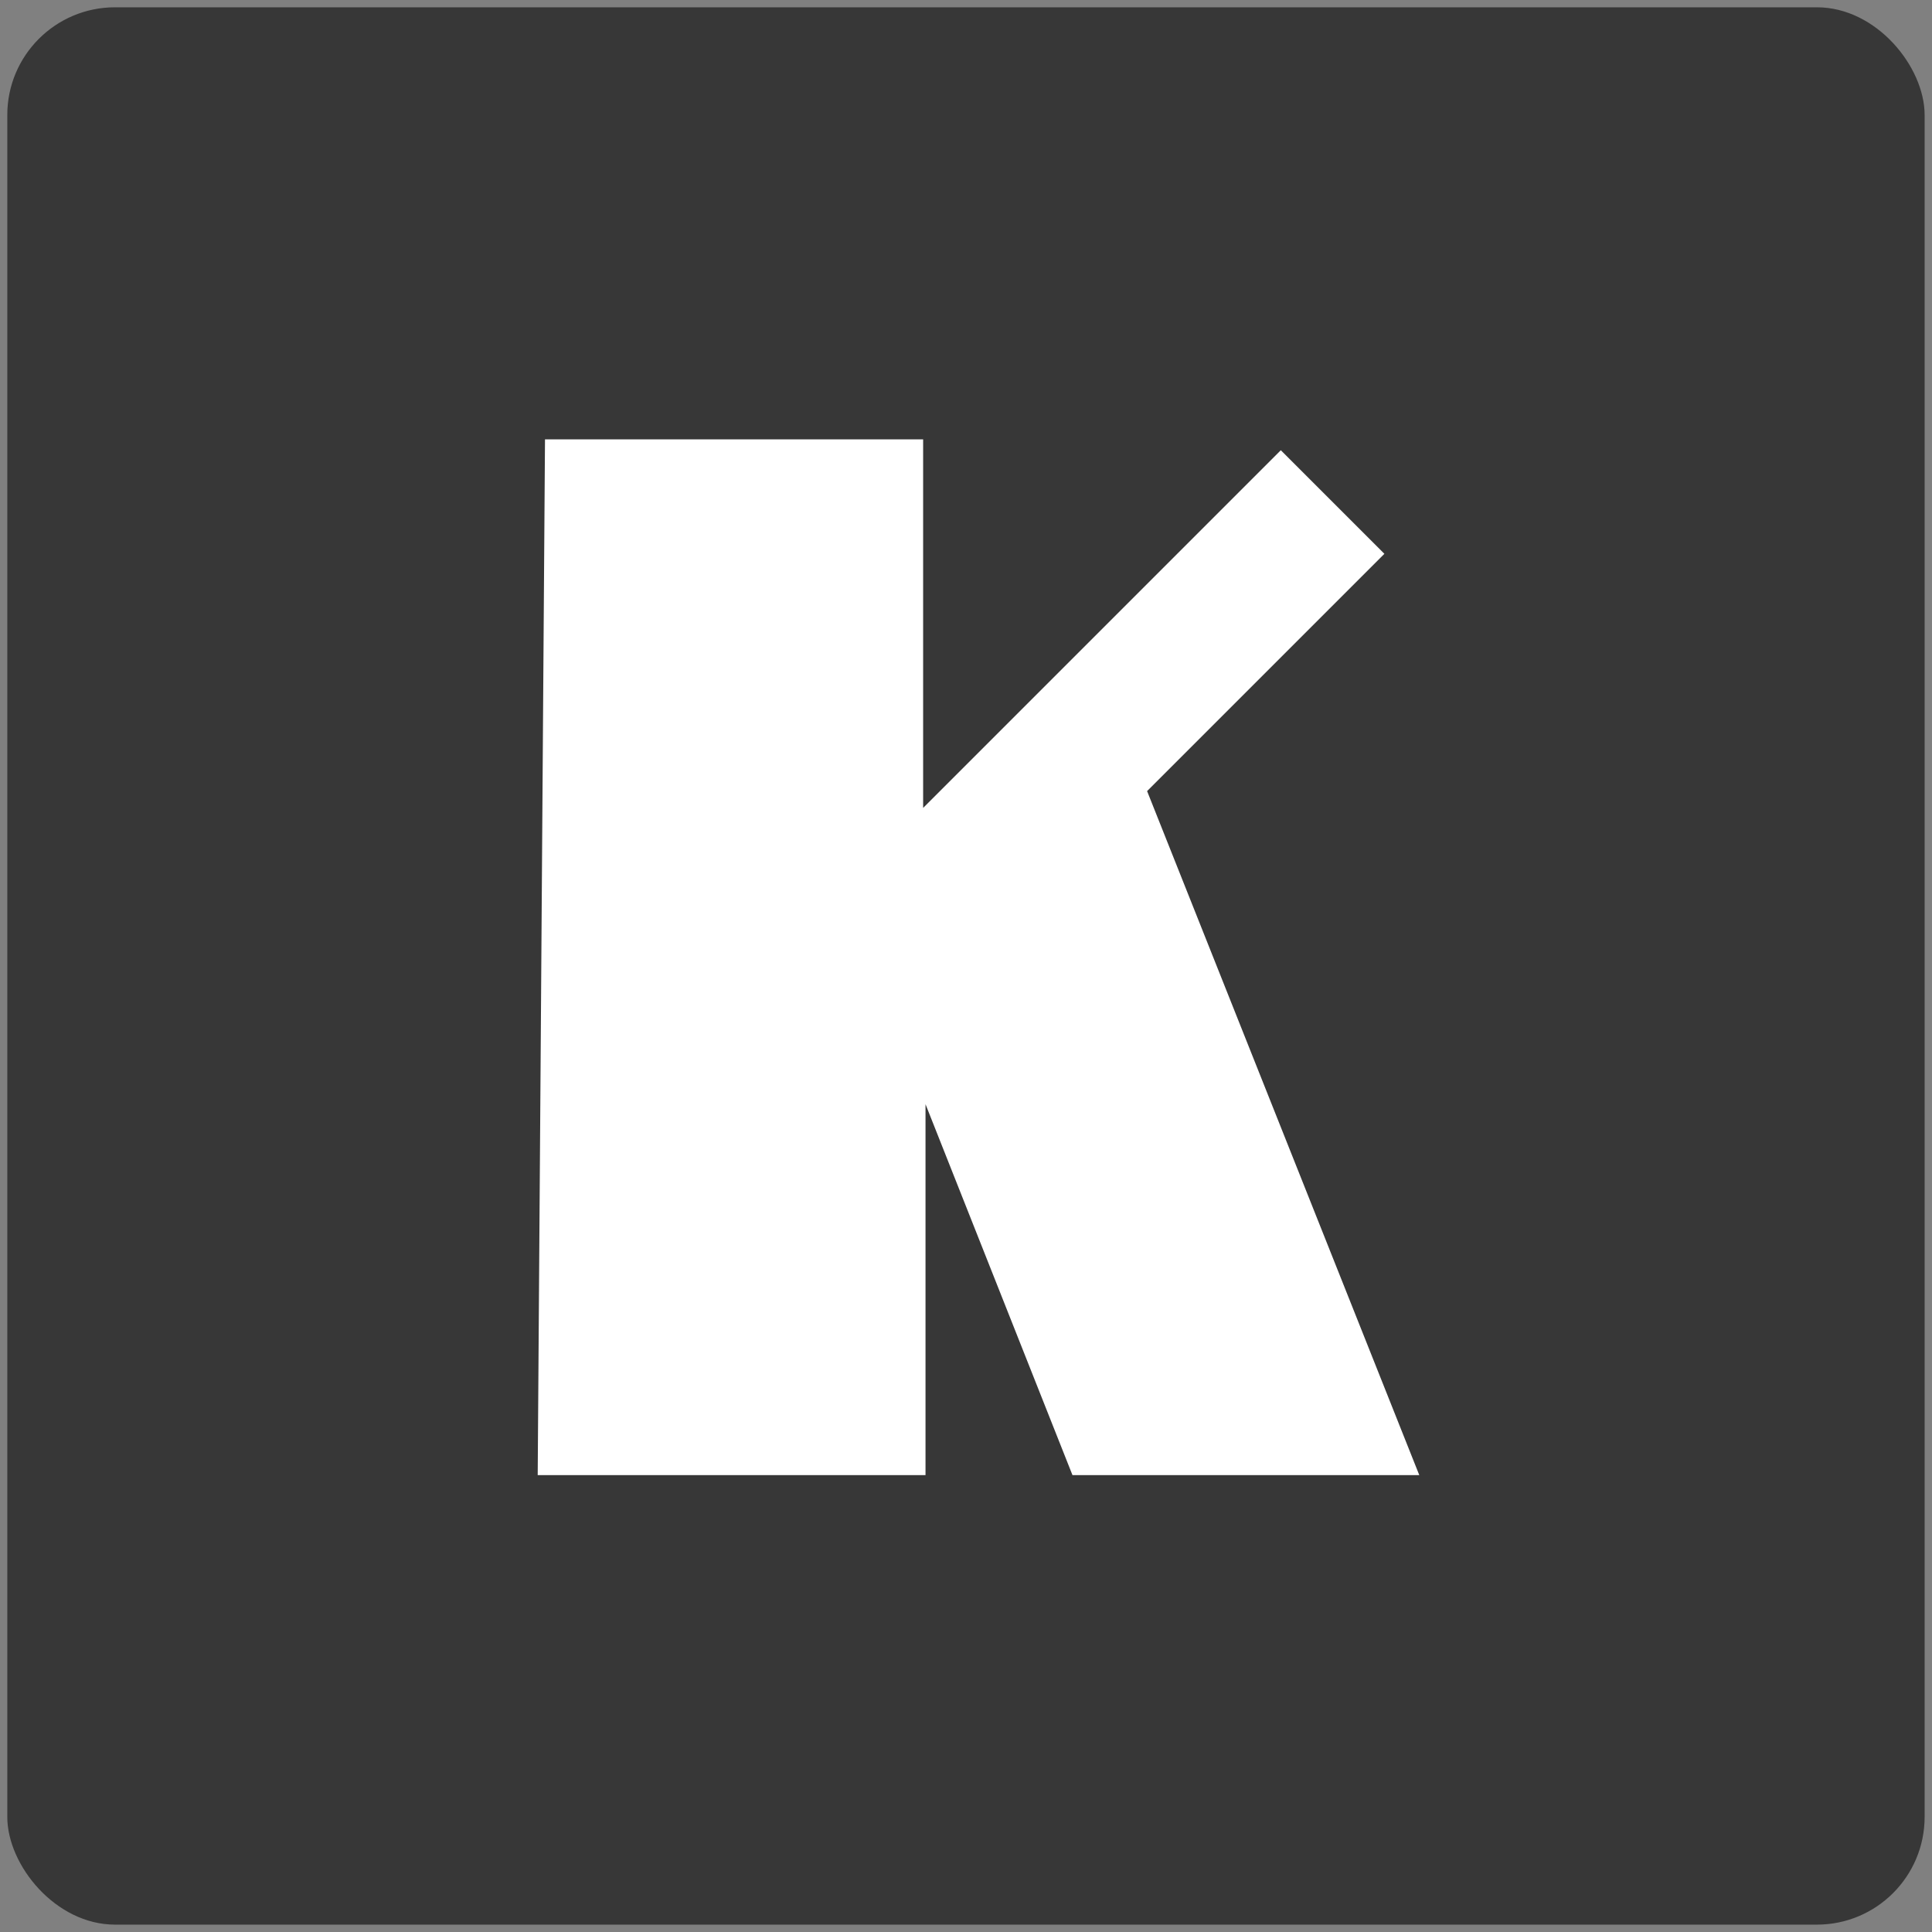
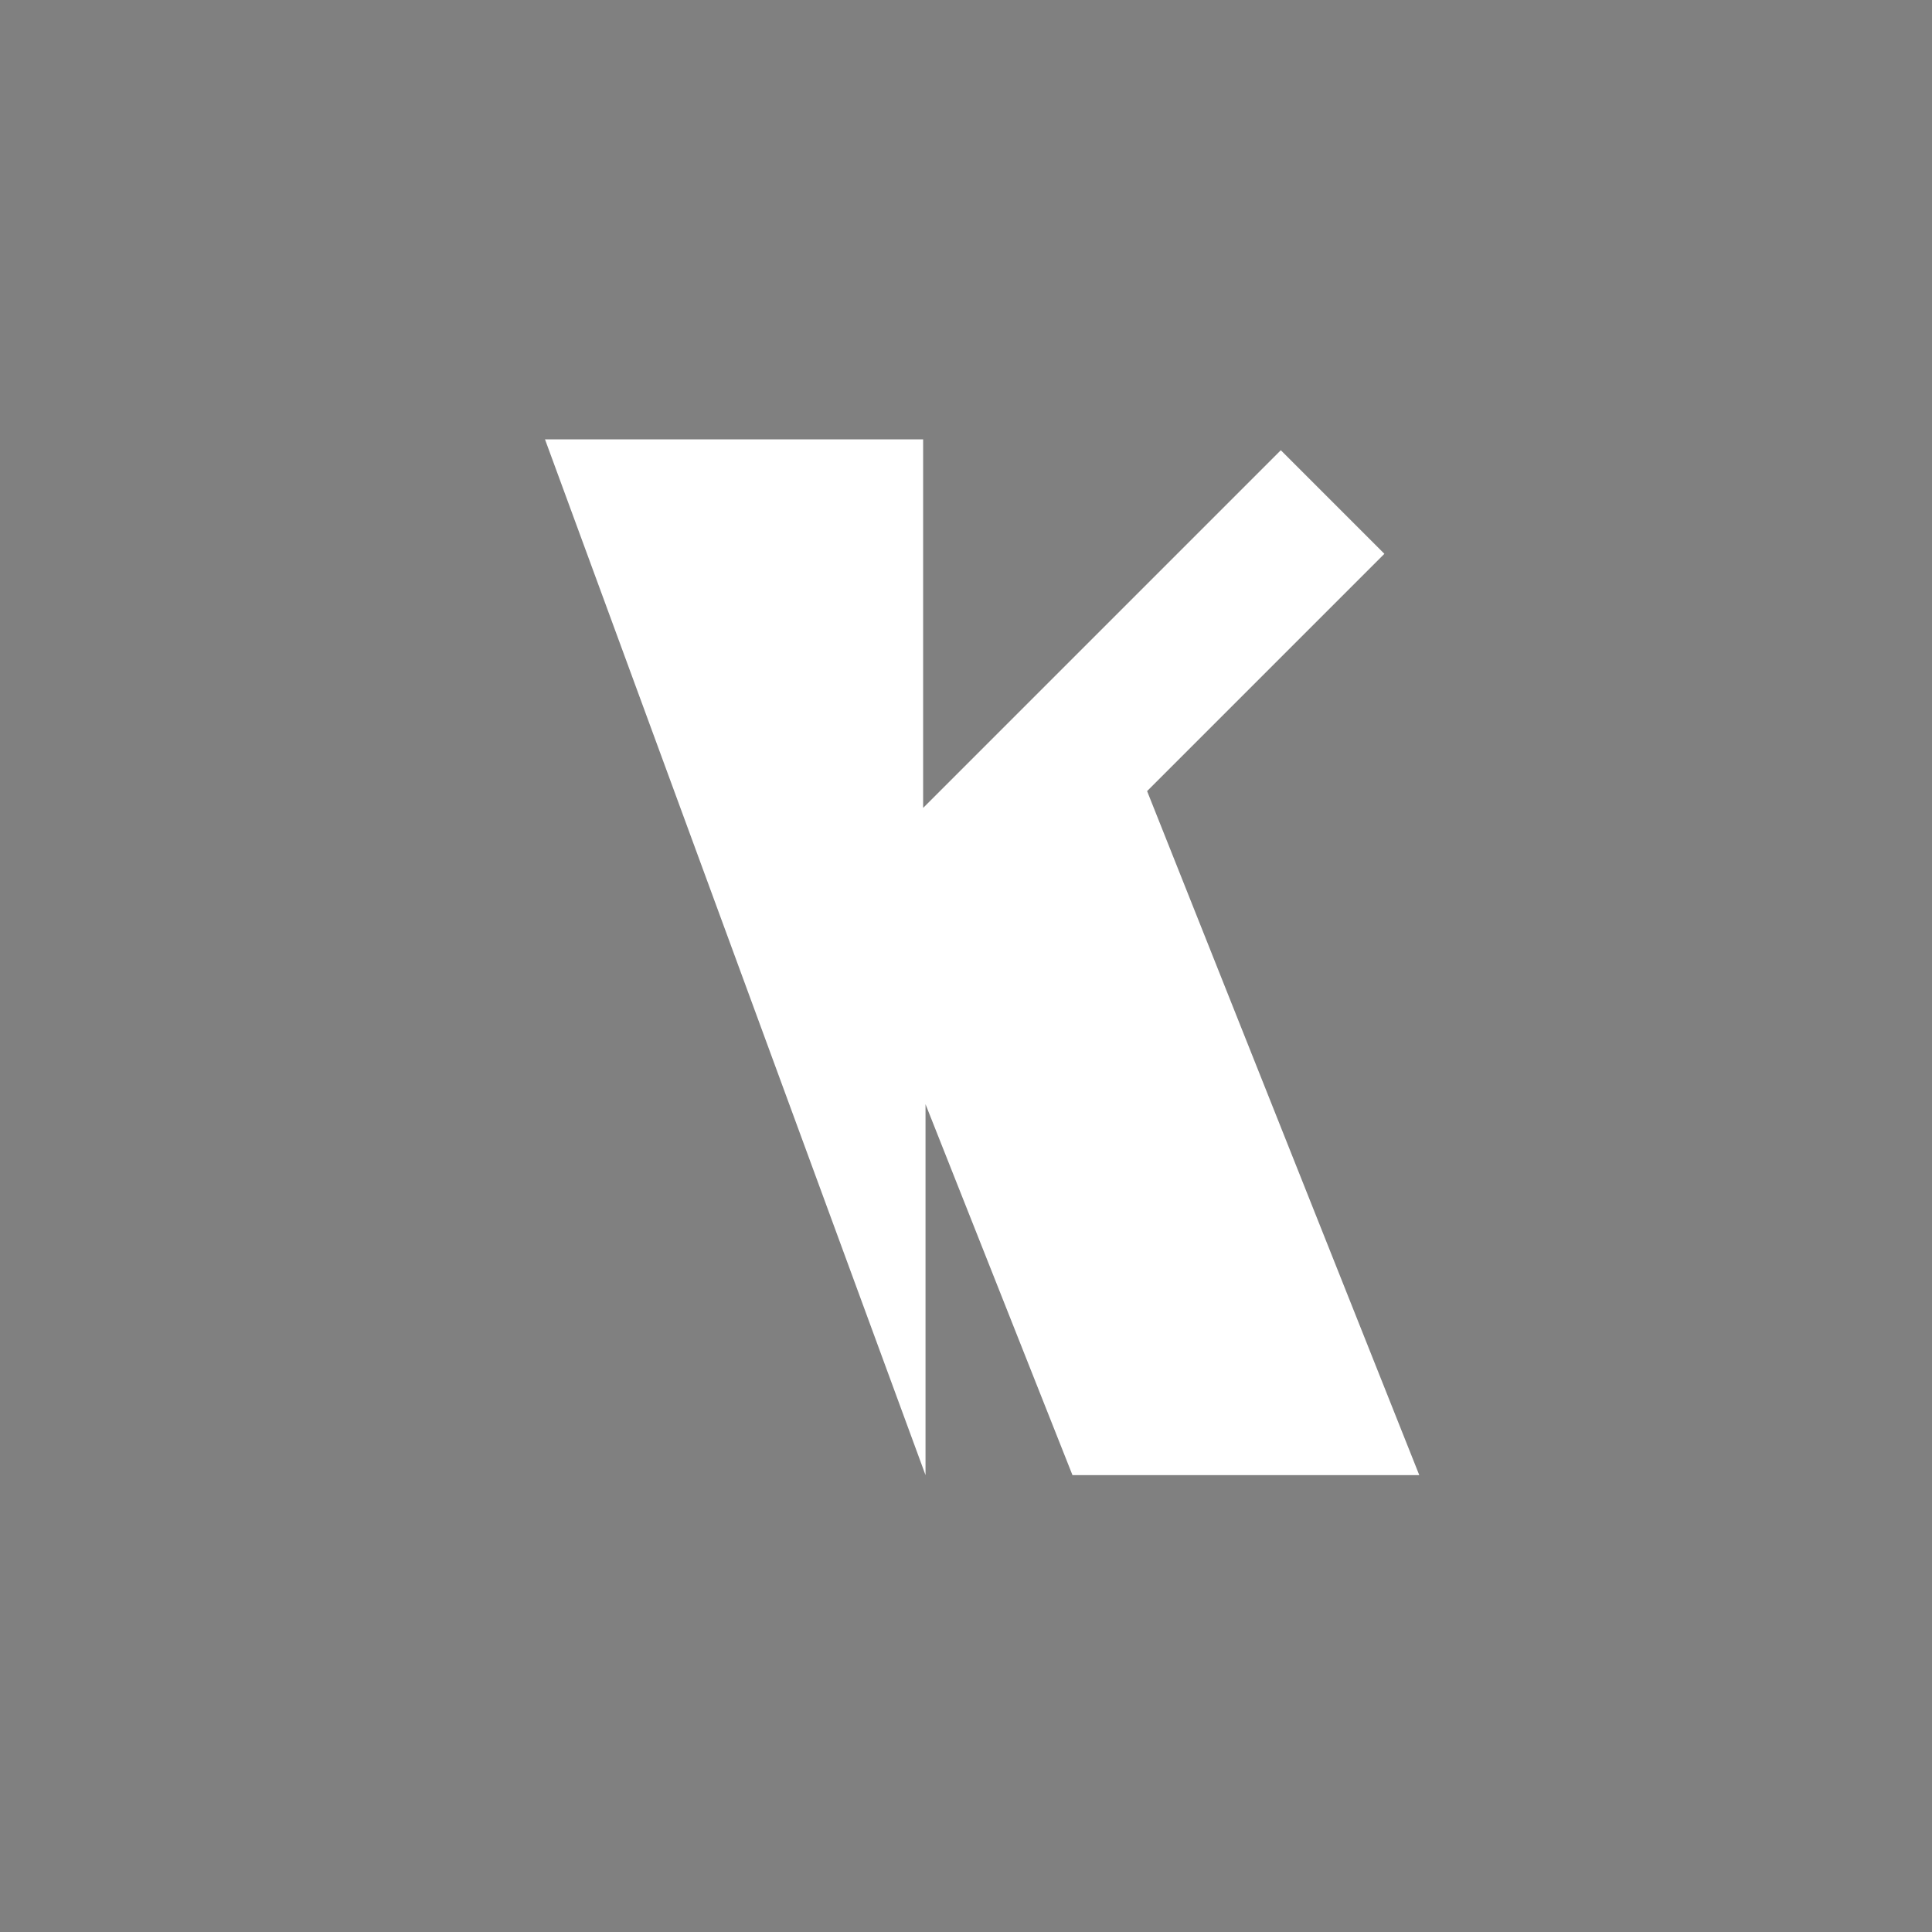
<svg xmlns="http://www.w3.org/2000/svg" xmlns:ns1="http://www.inkscape.org/namespaces/inkscape" xmlns:ns2="http://sodipodi.sourceforge.net/DTD/sodipodi-0.dtd" width="24.361mm" height="24.361mm" viewBox="0 0 24.361 24.361" version="1.1" id="svg863" ns1:version="0.92.2 (5c3e80d, 2017-08-06)" ns2:docname="KoerigLogo.svg">
  <rect x="0" y="0" width="24.361" height="24.361" fill="#808080" stroke="none" />
  <defs id="defs857" />
  <ns2:namedview id="base" pagecolor="#ffffff" bordercolor="#666666" borderopacity="1.0" ns1:pageopacity="0.0" ns1:pageshadow="2" ns1:zoom="5.6568543" ns1:cx="54.353371" ns1:cy="41.855381" ns1:document-units="mm" ns1:current-layer="layer1" showgrid="false" ns1:window-width="1920" ns1:window-height="1001" ns1:window-x="-9" ns1:window-y="-9" ns1:window-maximized="1" fit-margin-top="0" fit-margin-left="0" fit-margin-right="0" fit-margin-bottom="0" />
  <g ns1:label="Layer 1" ns1:groupmode="layer" id="layer1" transform="translate(60.561,-82.882)">
-     <rect style="opacity:1;fill:#373737;fill-opacity:1;stroke:none;stroke-width:1.344;stroke-linecap:square;stroke-linejoin:round;stroke-miterlimit:4;stroke-dasharray:none;stroke-dashoffset:0;stroke-opacity:1;paint-order:stroke fill markers" id="rect919-8" width="24.176" height="24.176" x="-60.469" y="82.974" rx="1.358" ry="1.358" />
-     <path style="fill:#ffffff;stroke:none;stroke-width:0.241px;stroke-linecap:butt;stroke-linejoin:miter;stroke-opacity:1" d="m -53.689,88.422 h 4.768 v 4.647 l 4.51,-4.51 1.306,1.306 -2.992,2.992 3.432,8.625 h -4.373 l -1.853,-4.677 v 4.677 h -4.89 z" id="path917-5" ns1:connector-curvature="0" />
+     <path style="fill:#ffffff;stroke:none;stroke-width:0.241px;stroke-linecap:butt;stroke-linejoin:miter;stroke-opacity:1" d="m -53.689,88.422 h 4.768 v 4.647 l 4.51,-4.51 1.306,1.306 -2.992,2.992 3.432,8.625 h -4.373 l -1.853,-4.677 v 4.677 z" id="path917-5" ns1:connector-curvature="0" />
  </g>
</svg>